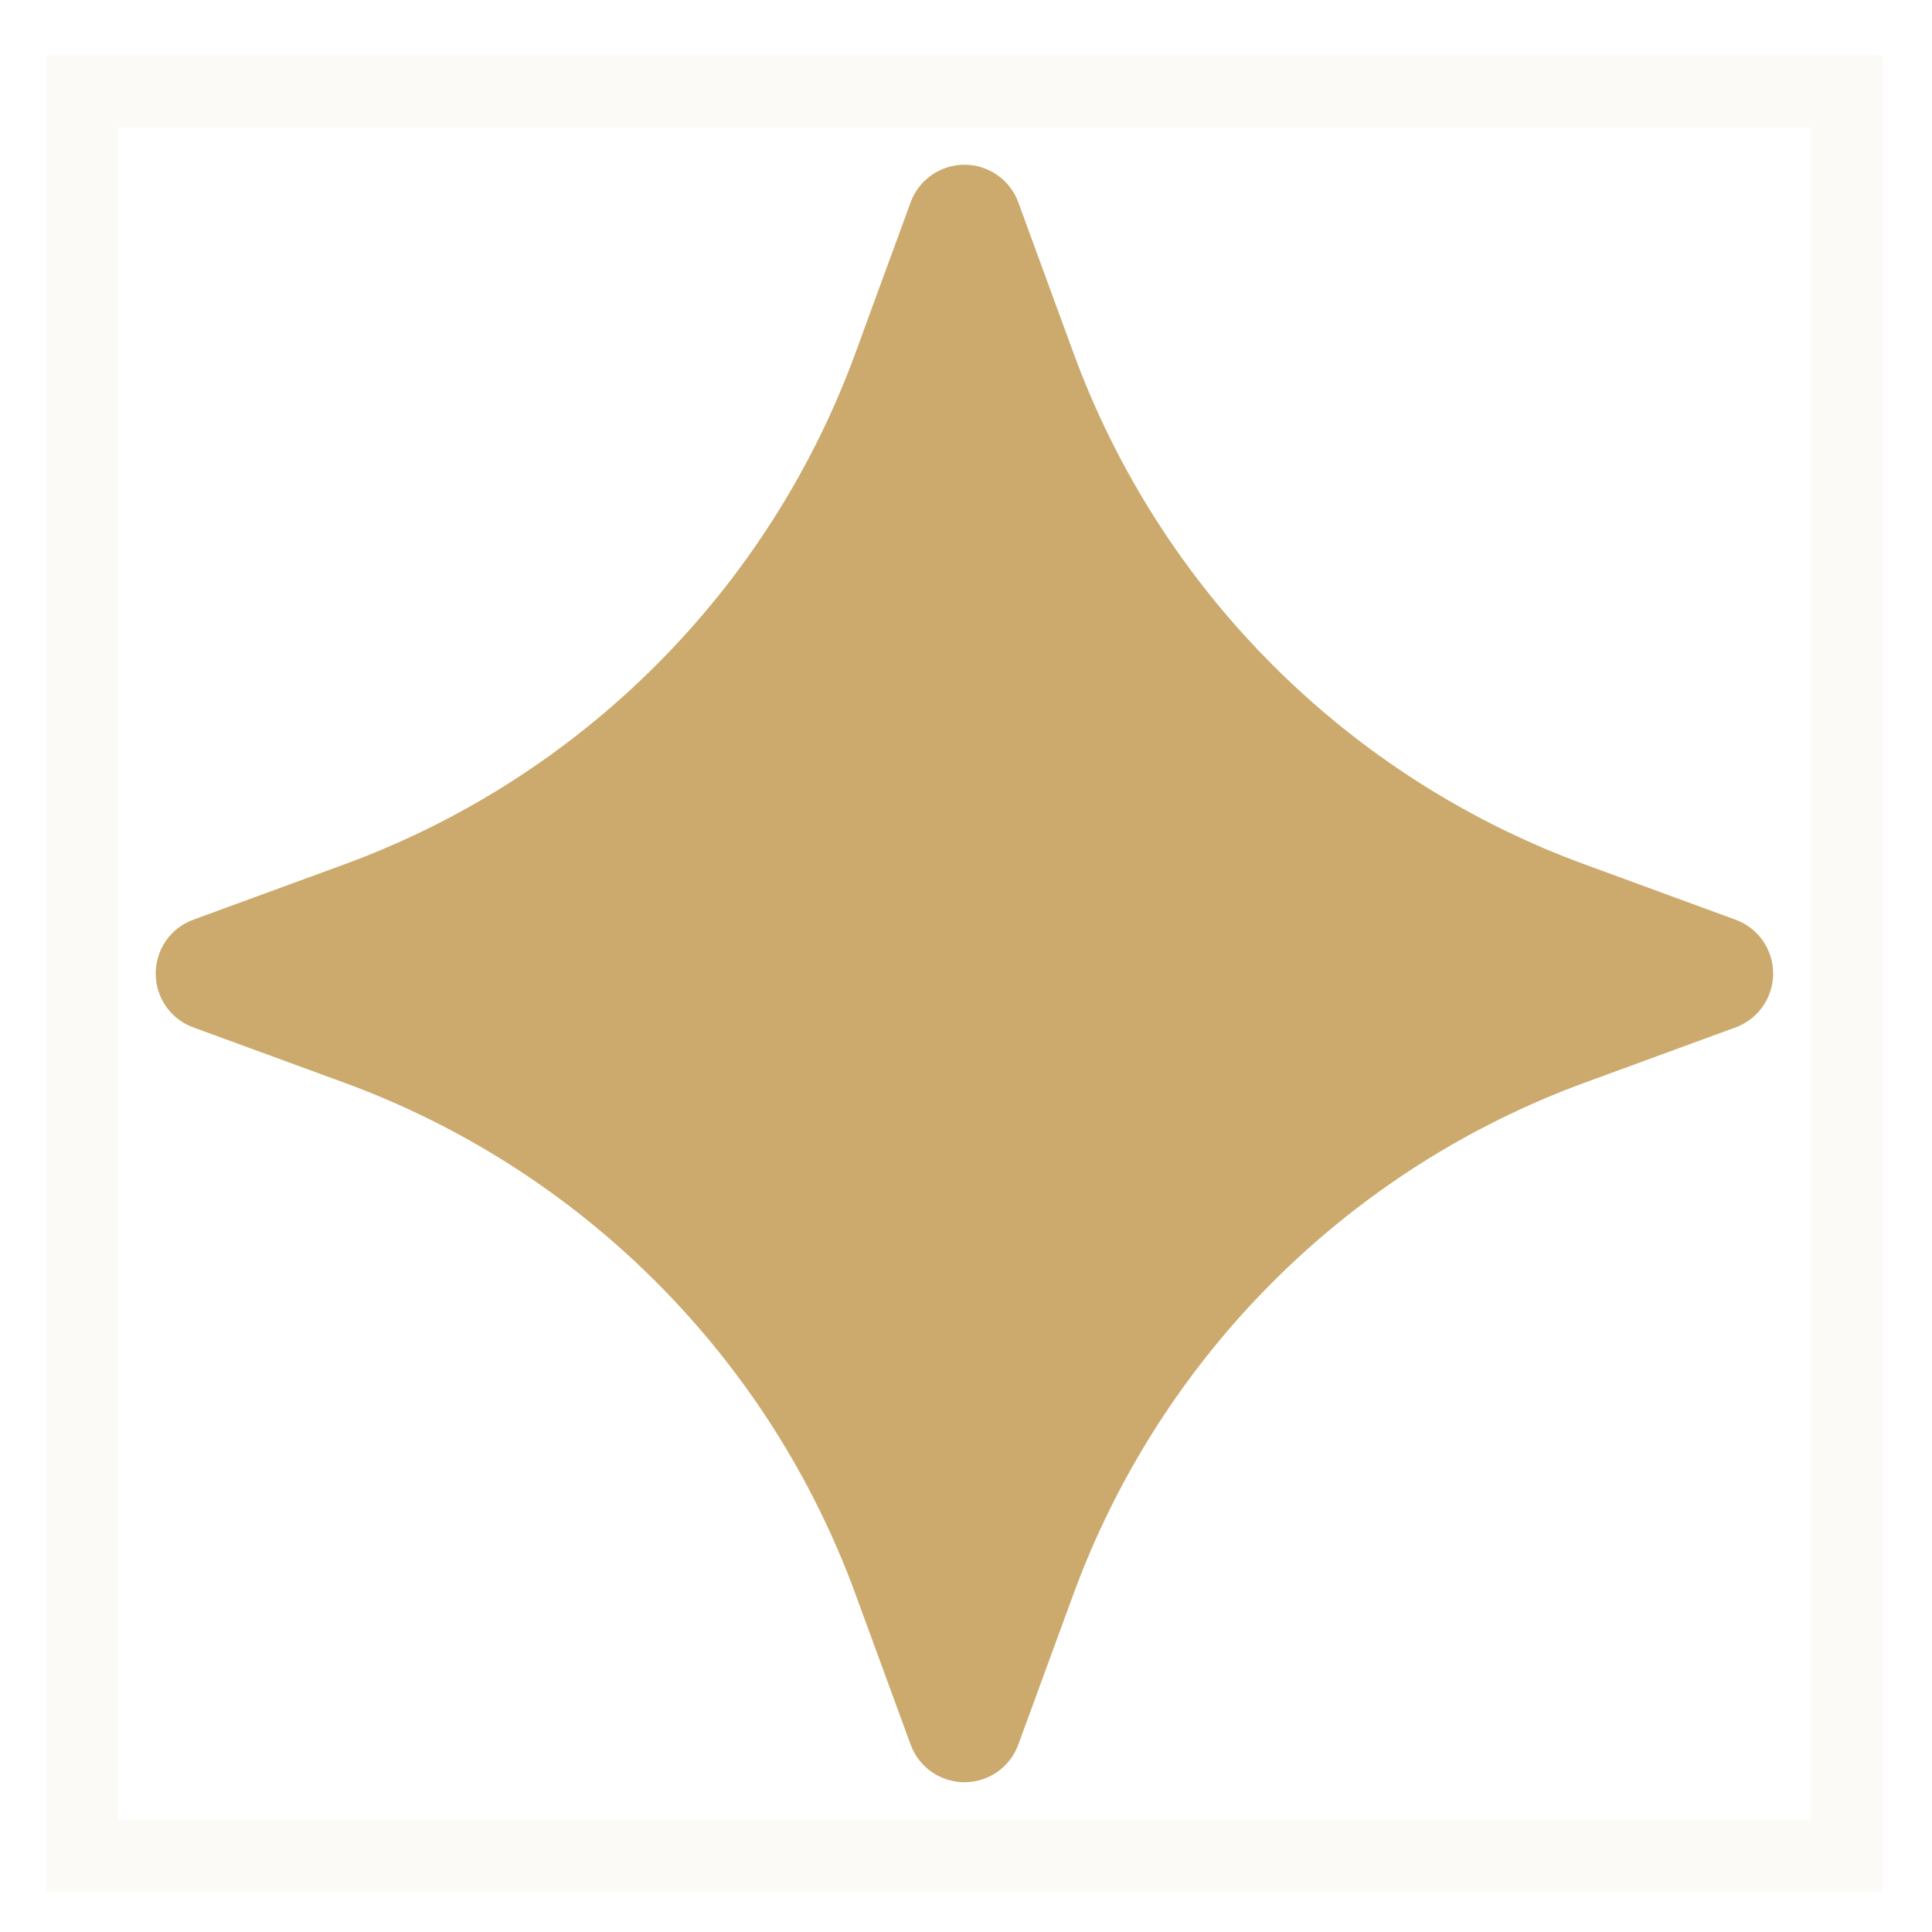
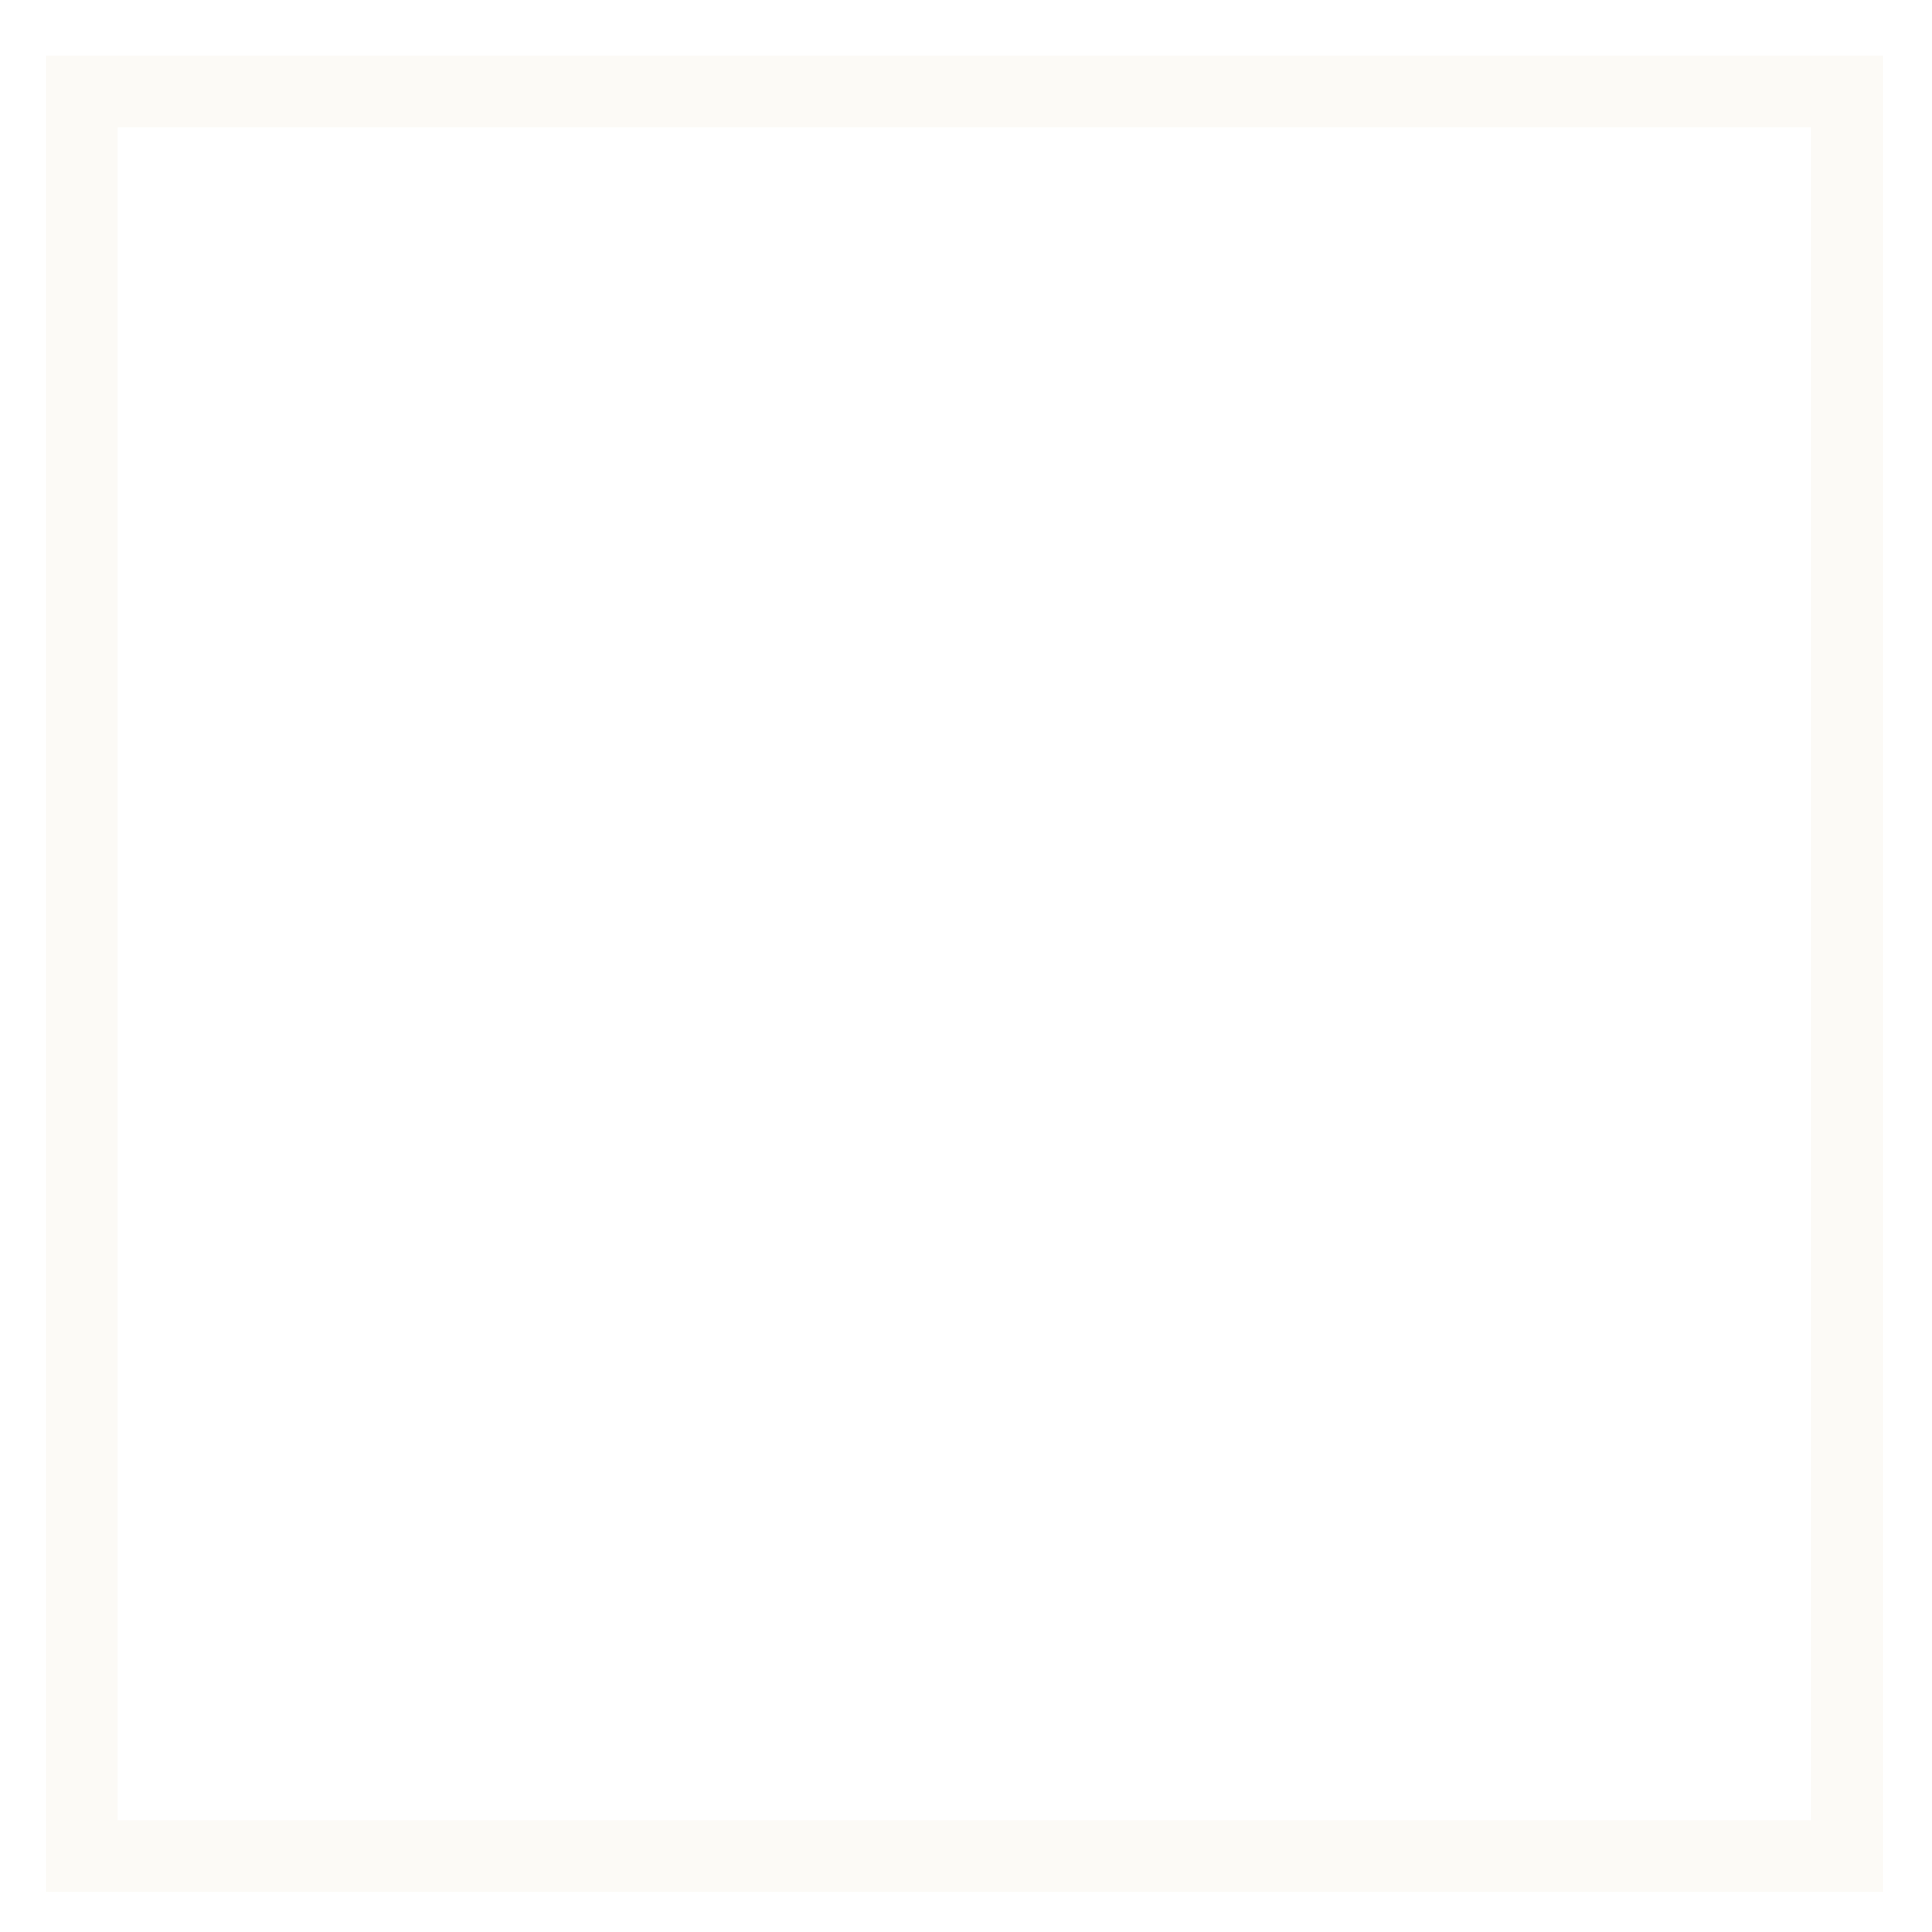
<svg xmlns="http://www.w3.org/2000/svg" width="27" height="27" viewBox="0 0 27 27" fill="none">
  <rect x="1.148" y="1.275" width="24.662" height="24.662" stroke="#CCAA6D" stroke-opacity="0.06" />
-   <path d="M12.725 2.831C12.781 2.676 12.883 2.542 13.018 2.448C13.153 2.353 13.314 2.302 13.479 2.302C13.643 2.302 13.804 2.353 13.939 2.448C14.074 2.542 14.176 2.676 14.232 2.831L14.999 4.925C15.6 6.568 16.551 8.06 17.788 9.296C19.024 10.533 20.516 11.485 22.159 12.085L24.252 12.852C24.406 12.908 24.54 13.01 24.635 13.145C24.729 13.28 24.78 13.441 24.78 13.605C24.78 13.77 24.729 13.931 24.635 14.066C24.54 14.201 24.406 14.303 24.252 14.359L22.159 15.126C20.516 15.726 19.024 16.678 17.788 17.915C16.551 19.151 15.6 20.643 14.999 22.285L14.232 24.378C14.176 24.533 14.074 24.667 13.939 24.762C13.804 24.856 13.643 24.907 13.479 24.907C13.314 24.907 13.153 24.856 13.018 24.762C12.883 24.667 12.781 24.533 12.725 24.378L11.958 22.285C11.358 20.643 10.406 19.151 9.169 17.915C7.933 16.678 6.441 15.726 4.798 15.126L2.704 14.359C2.549 14.303 2.415 14.201 2.321 14.066C2.226 13.931 2.176 13.77 2.176 13.605C2.176 13.441 2.226 13.28 2.321 13.145C2.415 13.01 2.549 12.908 2.704 12.852L4.798 12.085C6.441 11.485 7.933 10.533 9.169 9.296C10.406 8.06 11.358 6.568 11.958 4.925L12.725 2.831Z" fill="#CCAA6D" />
</svg>